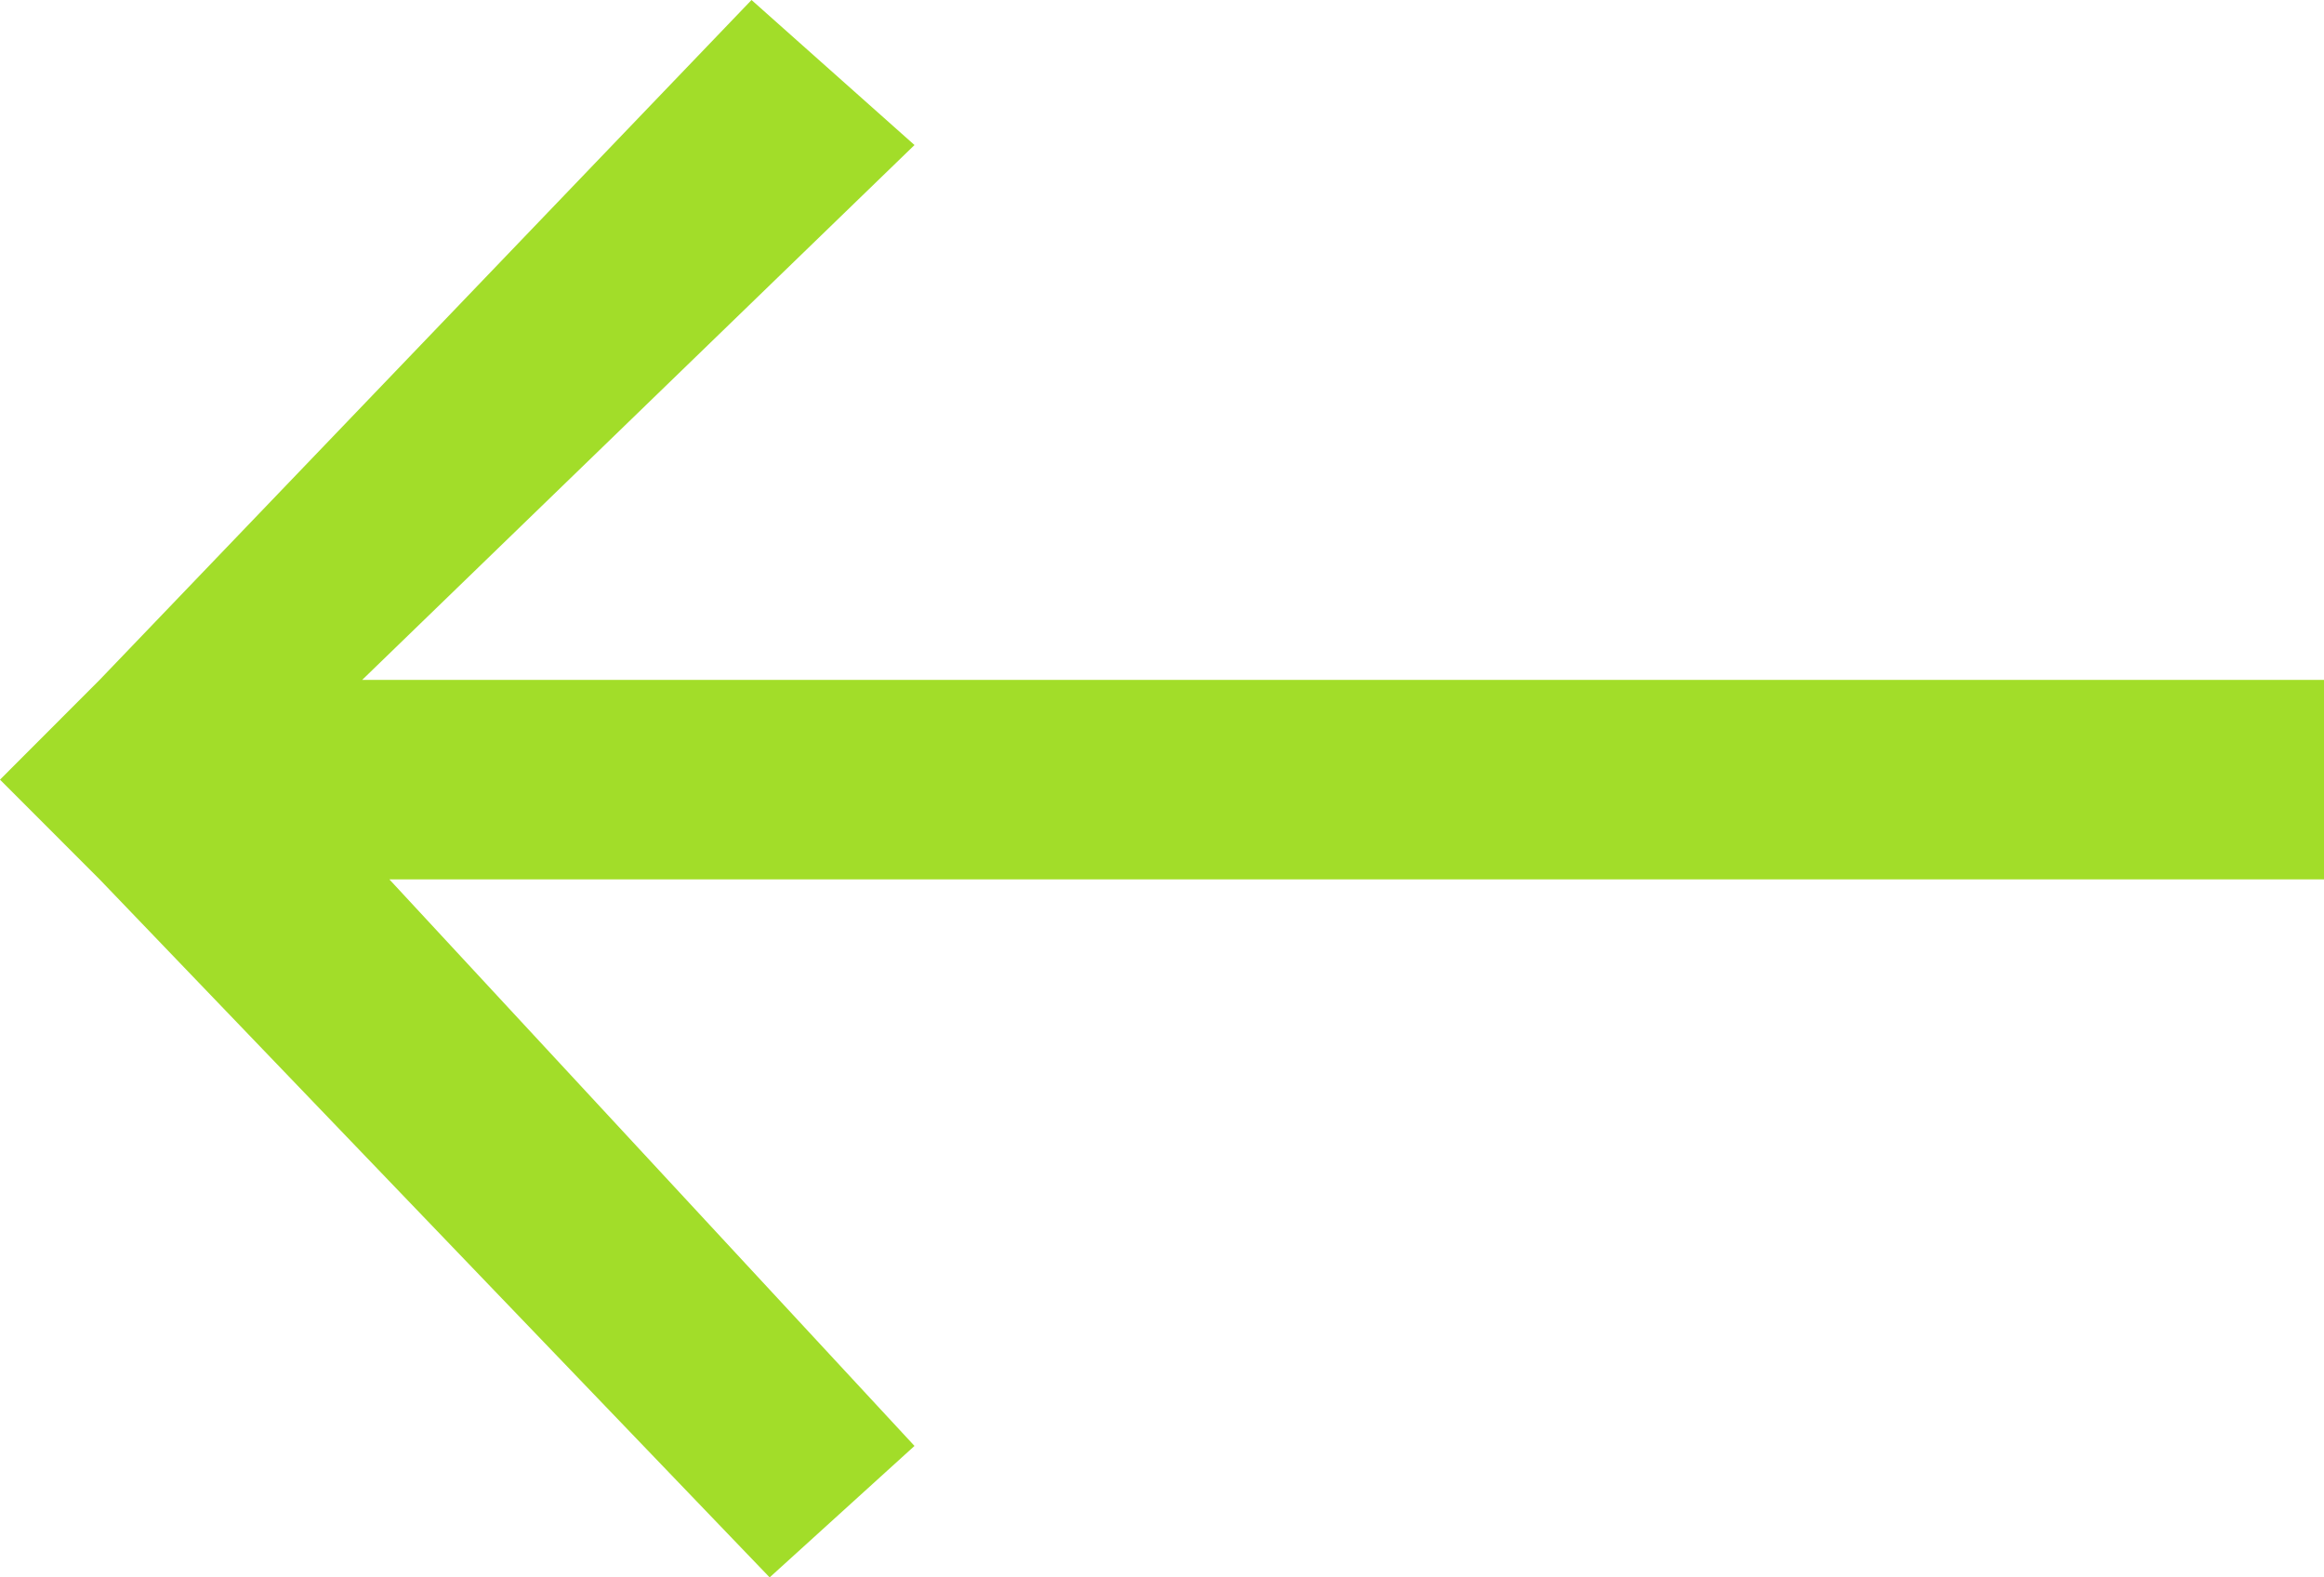
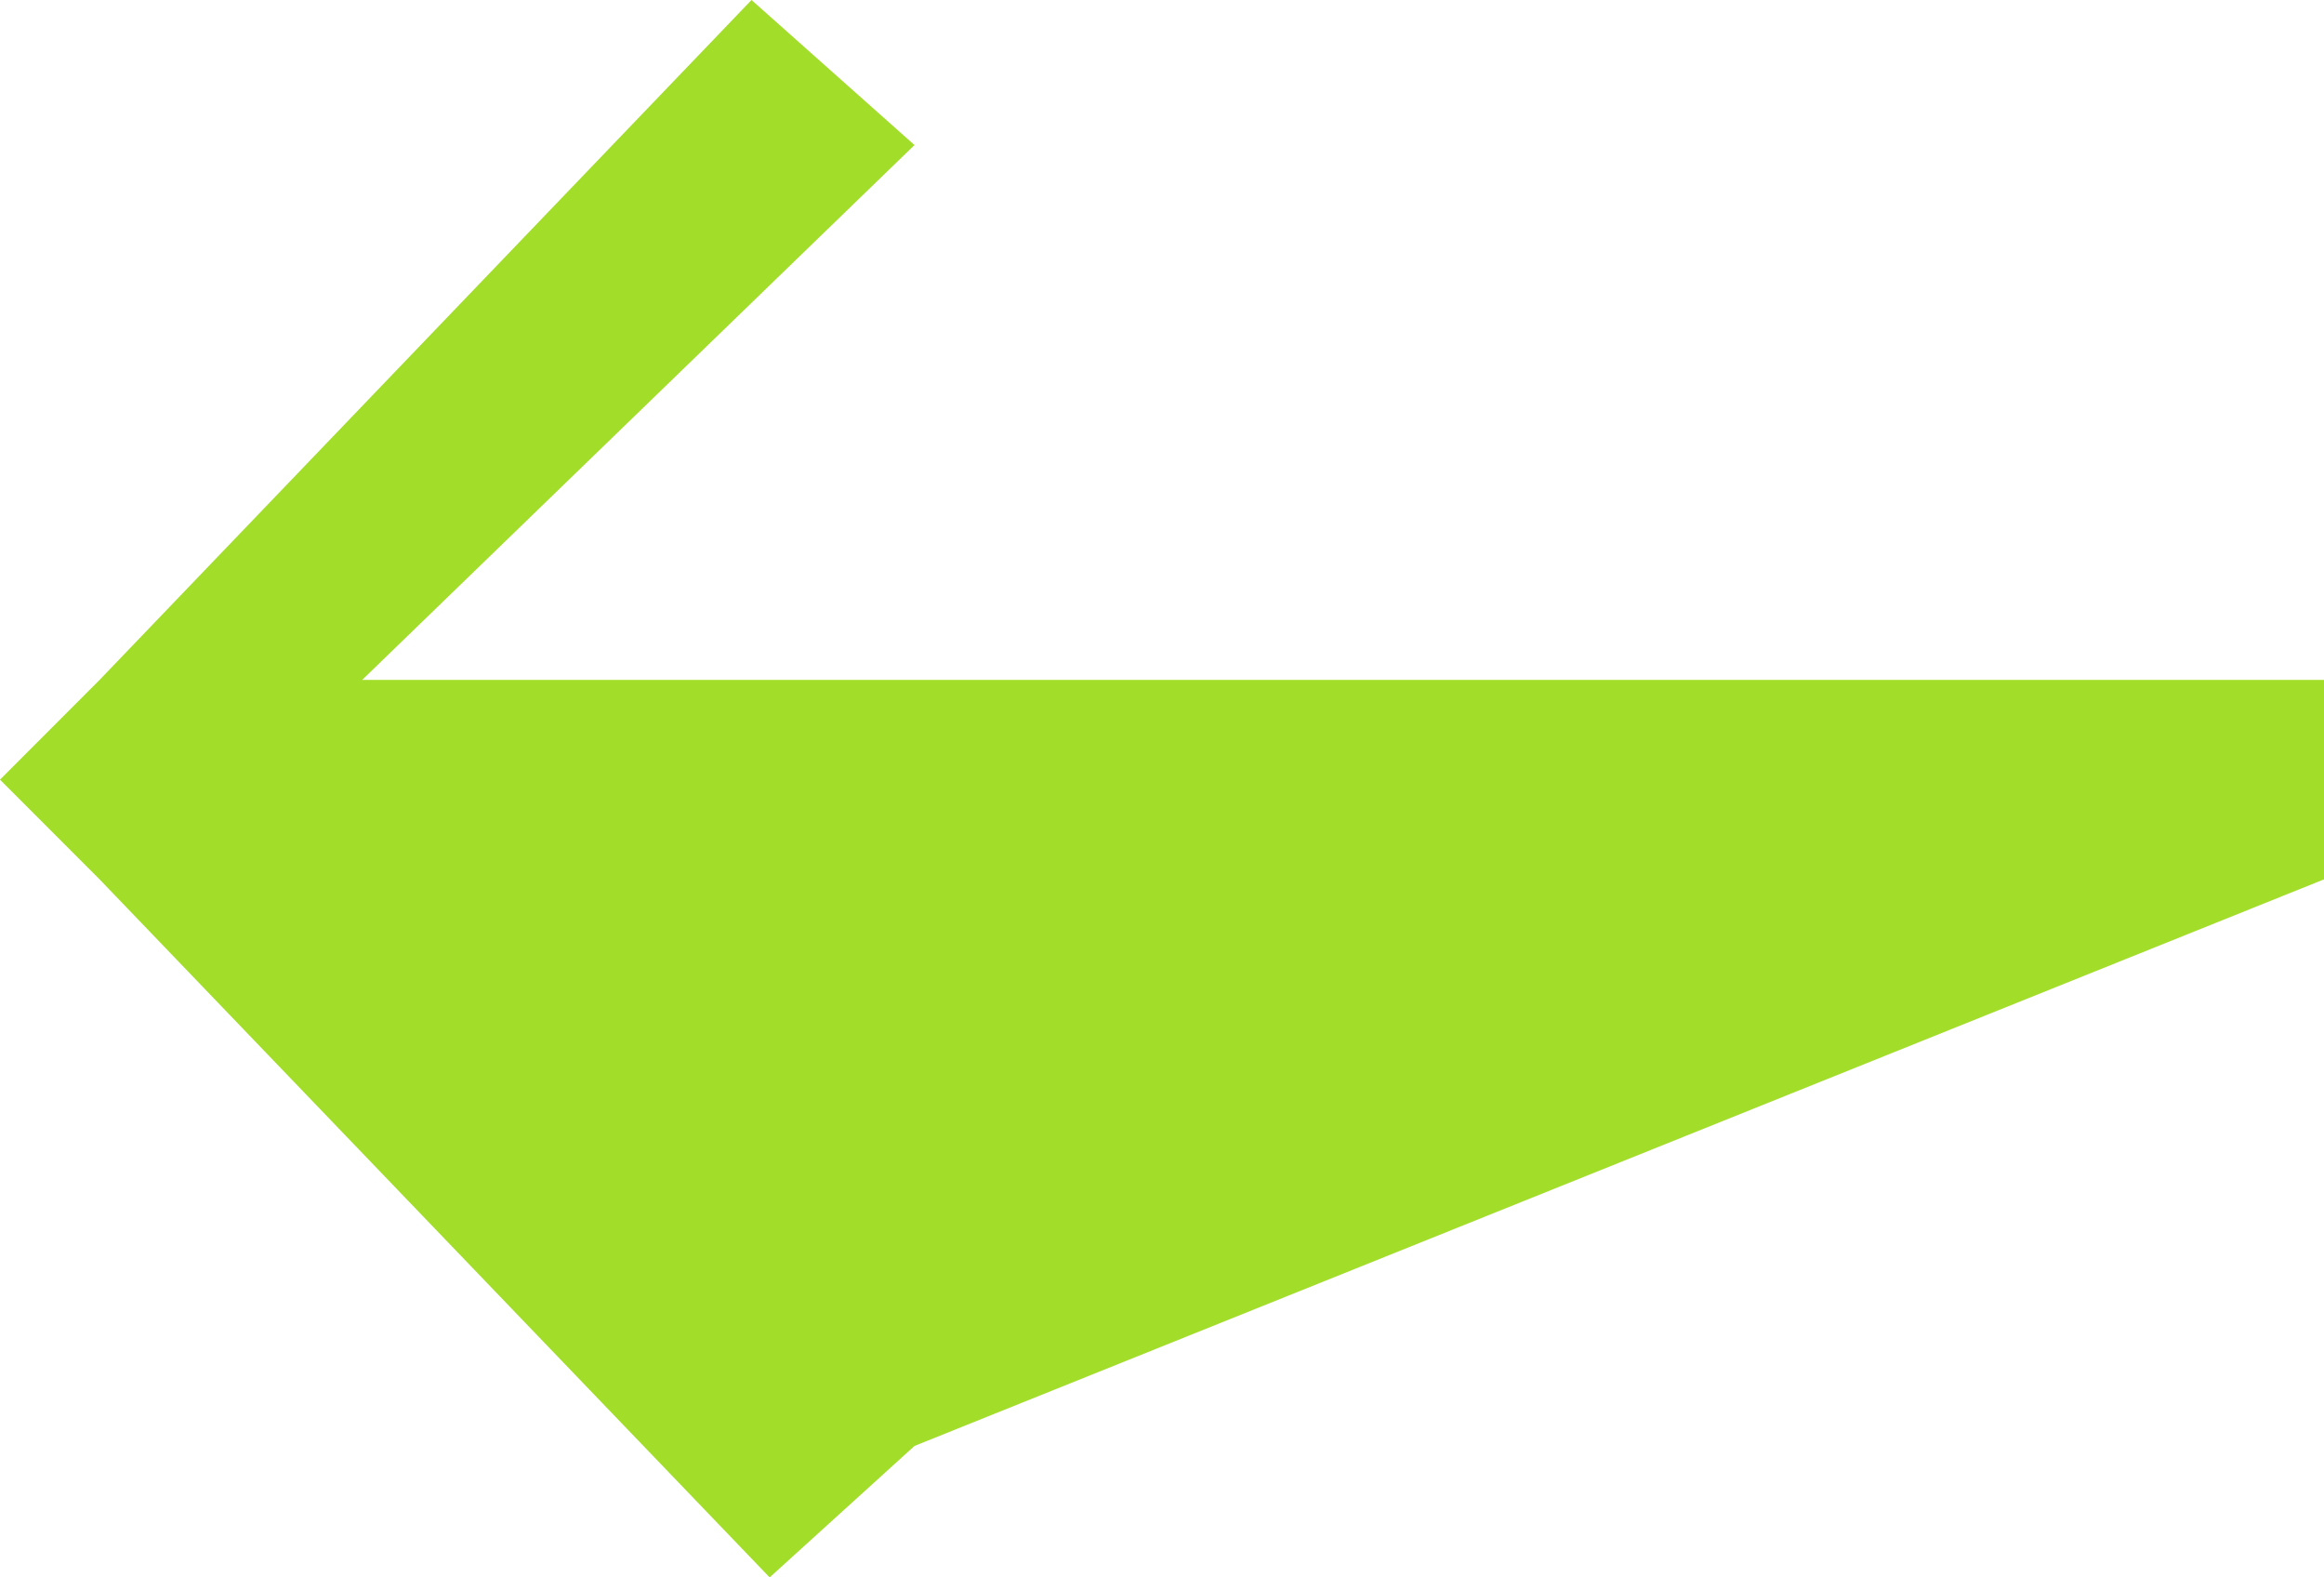
<svg xmlns="http://www.w3.org/2000/svg" width="56" height="38" viewBox="0 0 56 38" fill="none">
-   <path d="M18.109 0L2.4 16.379L0 18.782L2.4 21.184L18.546 38L22.036 34.833L9.382 21.184L56 21.184V16.379L8.727 16.379L22.036 3.494L18.109 0Z" fill="#A2DD29" />
+   <path d="M18.109 0L2.4 16.379L0 18.782L2.4 21.184L18.546 38L22.036 34.833L56 21.184V16.379L8.727 16.379L22.036 3.494L18.109 0Z" fill="#A2DD29" />
</svg>